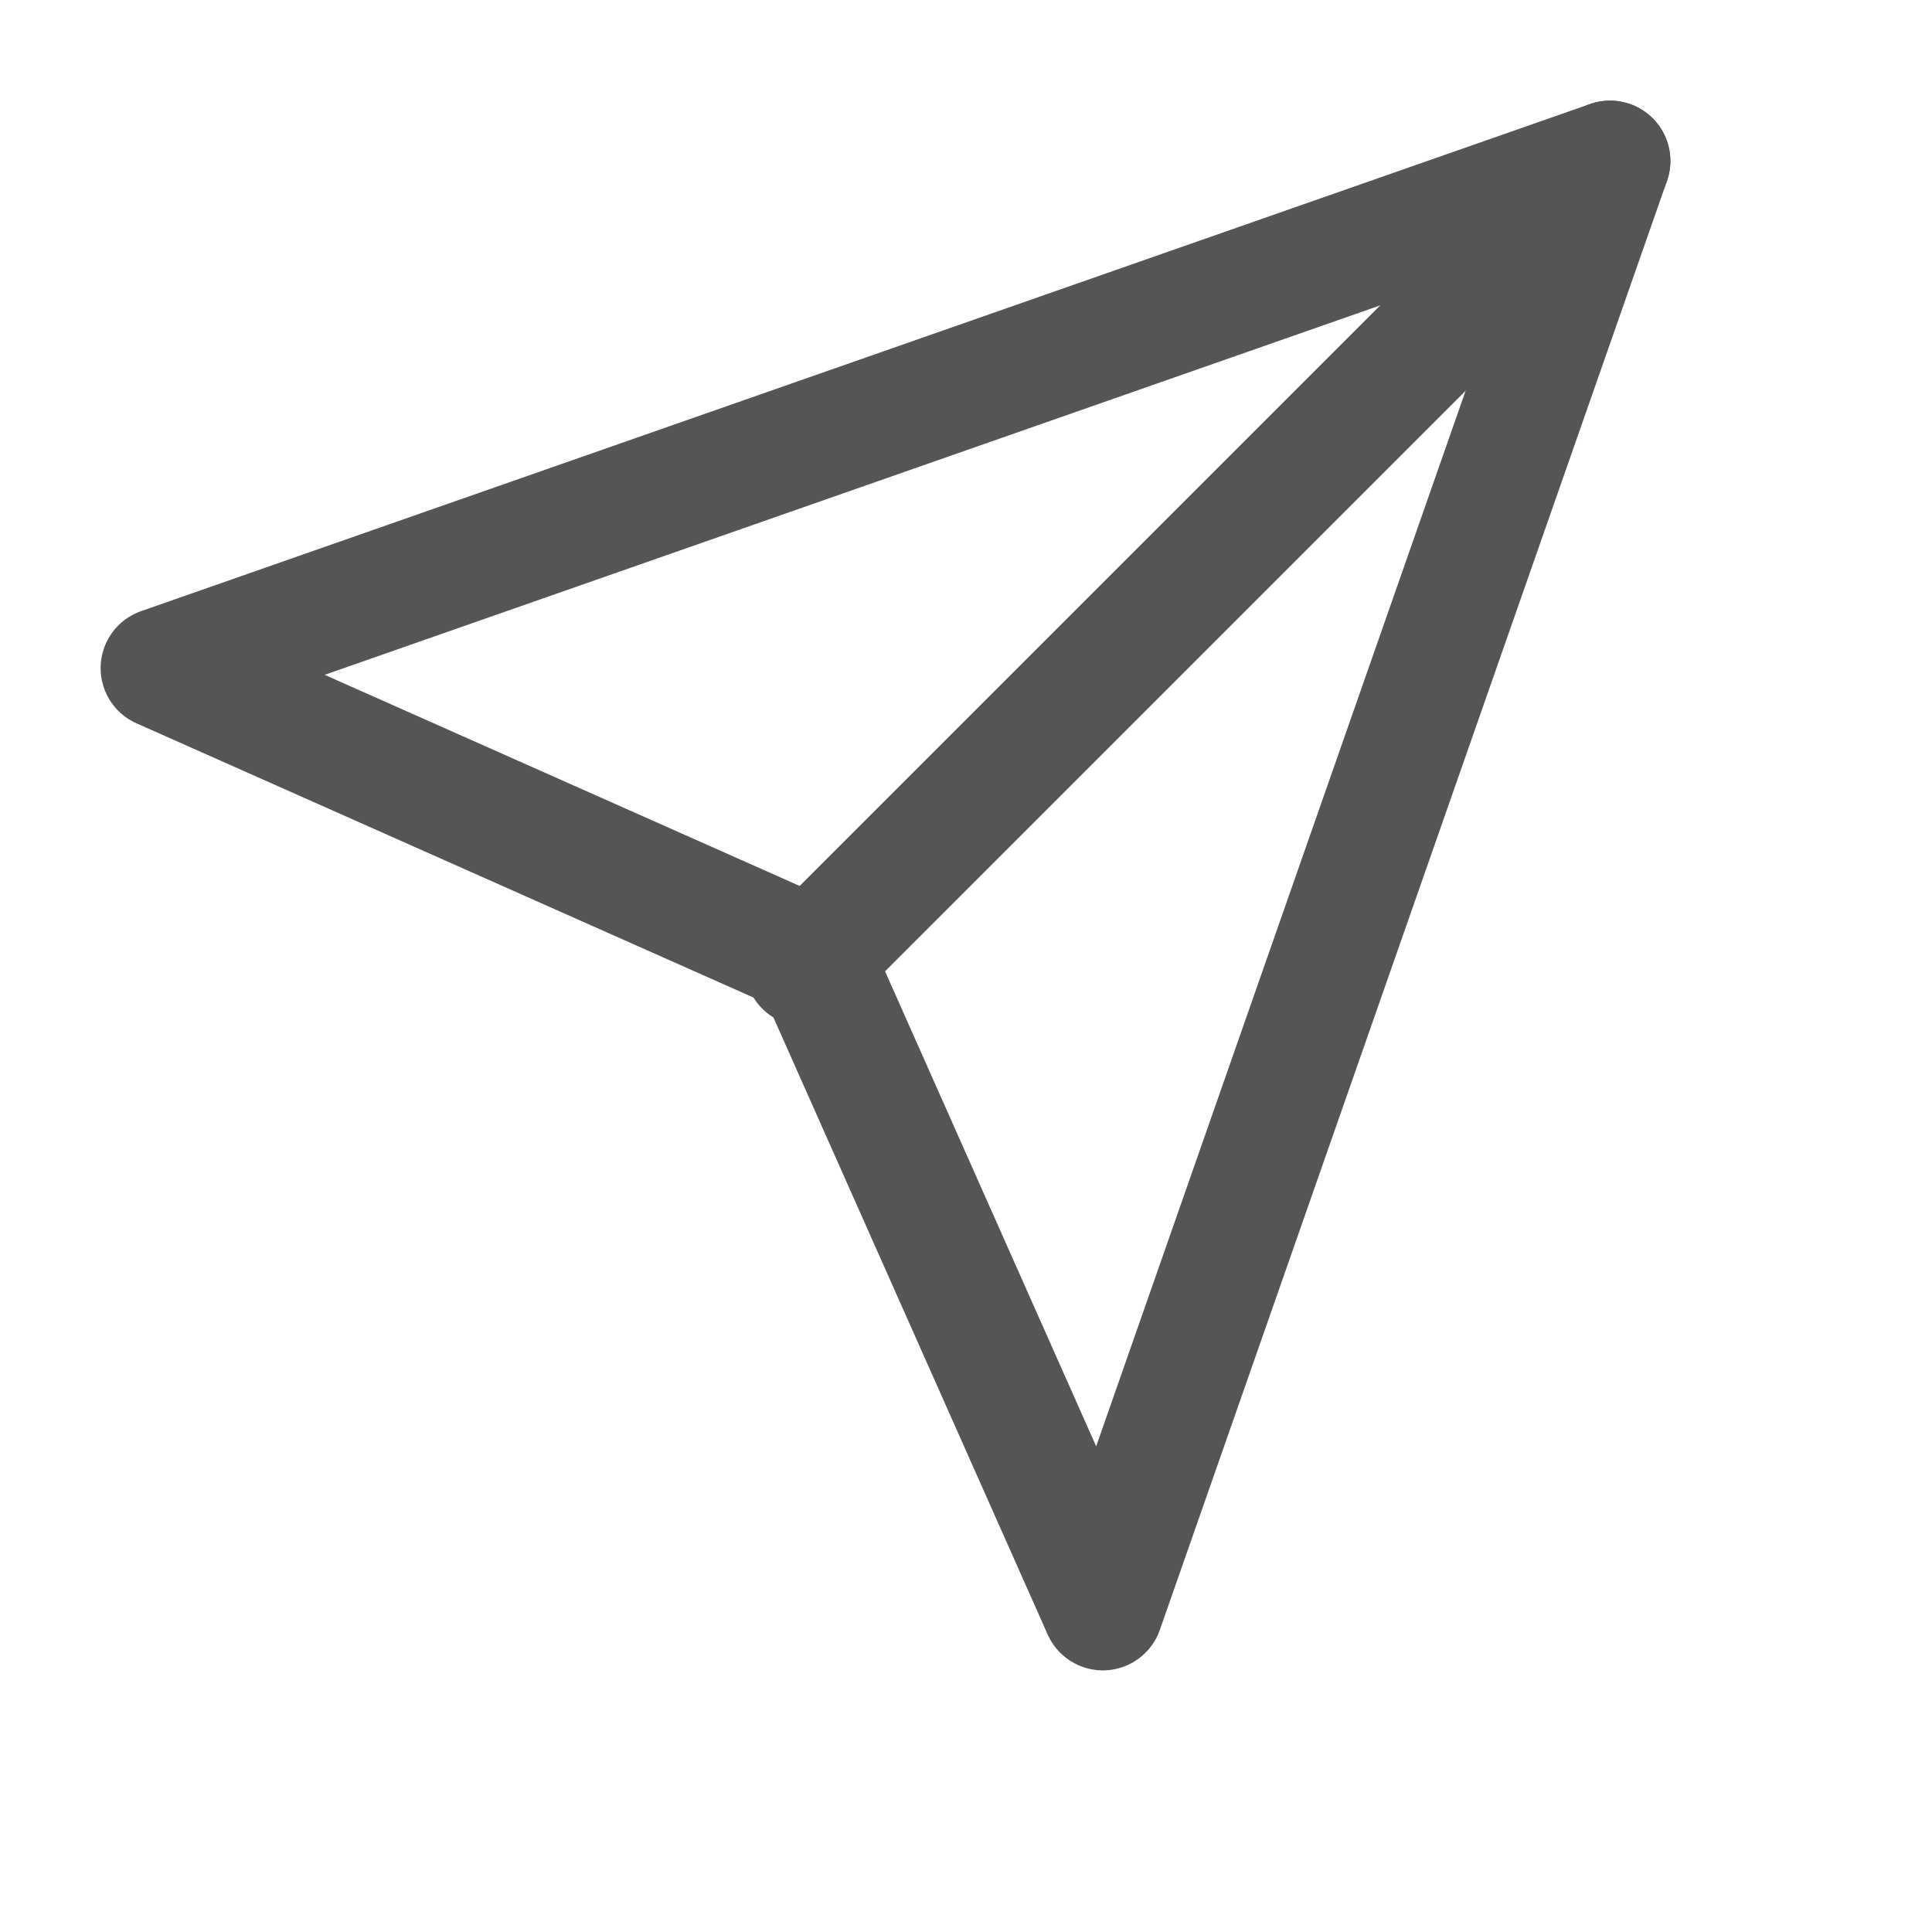
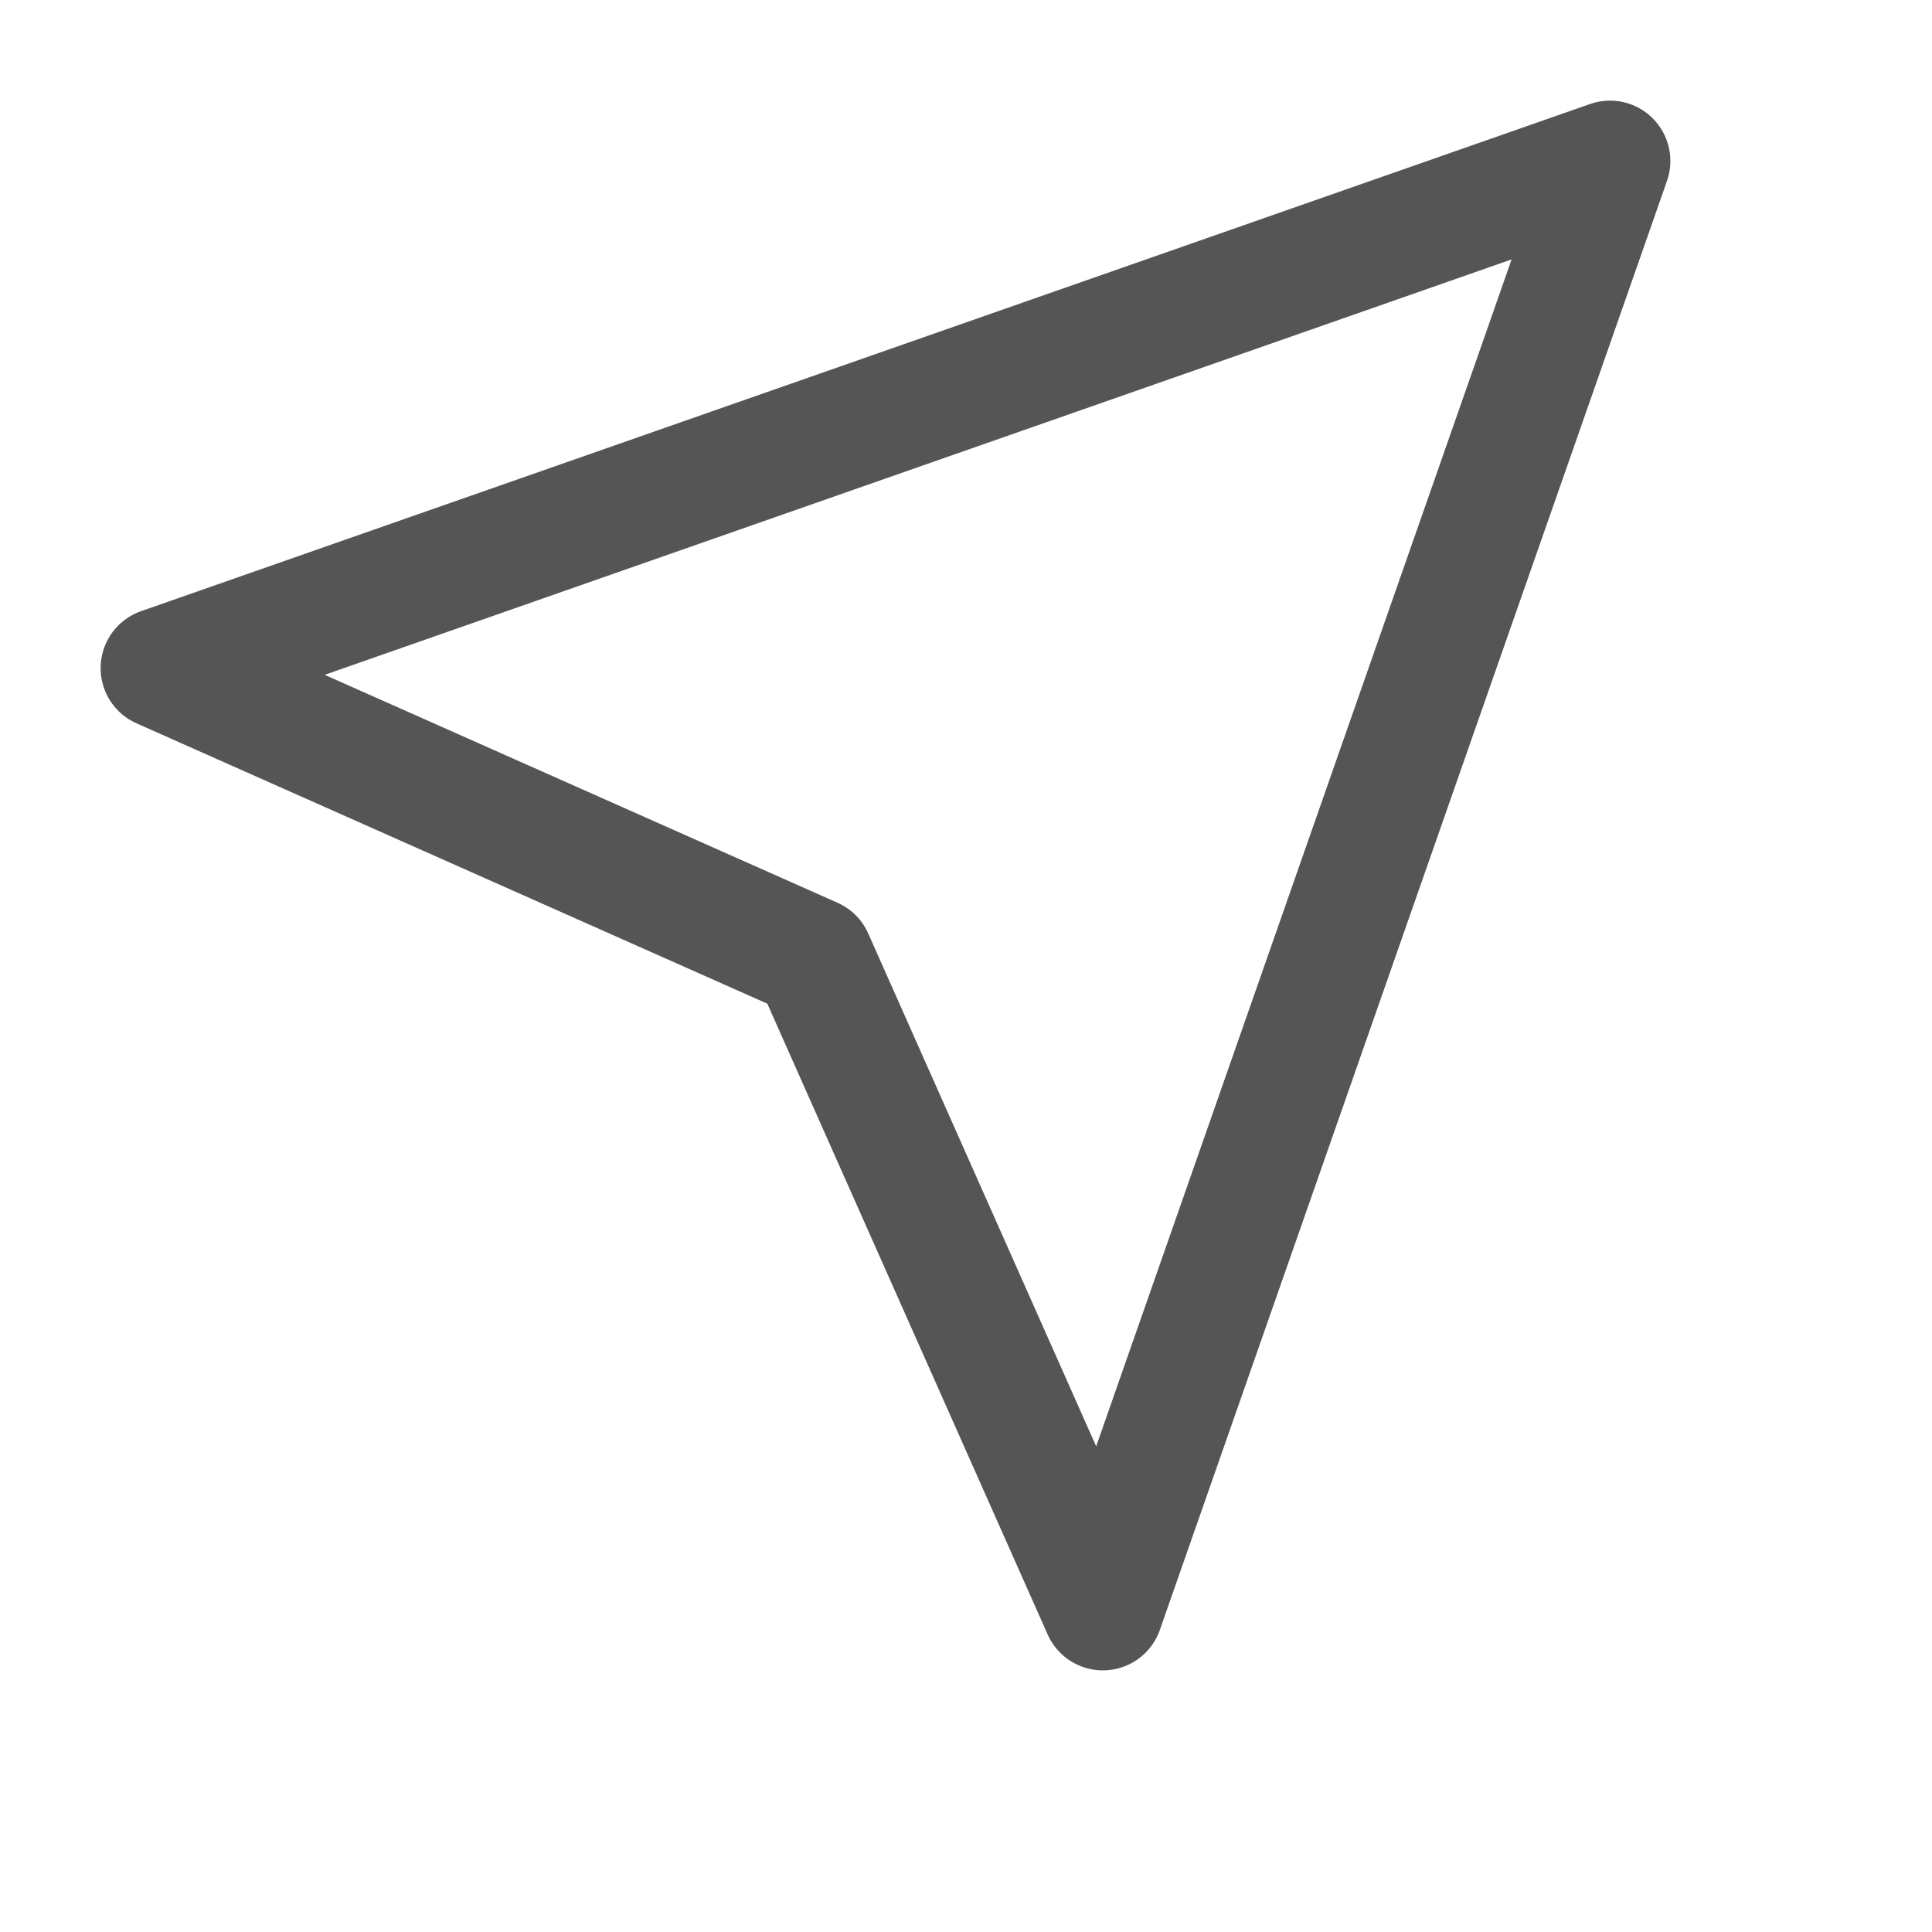
<svg xmlns="http://www.w3.org/2000/svg" width="24" height="24" viewBox="0 0 24 24" fill="none">
  <g id="send">
-     <path id="Vector" d="M20 2L10 12" stroke="#555555" stroke-width="1.5" stroke-linecap="round" stroke-linejoin="round" />
    <path id="Vector_2" d="M20 2L13.7 20L10.1 11.9L2 8.3L20 2Z" stroke="#555555" stroke-width="1.5" stroke-linecap="round" stroke-linejoin="round" />
  </g>
</svg>